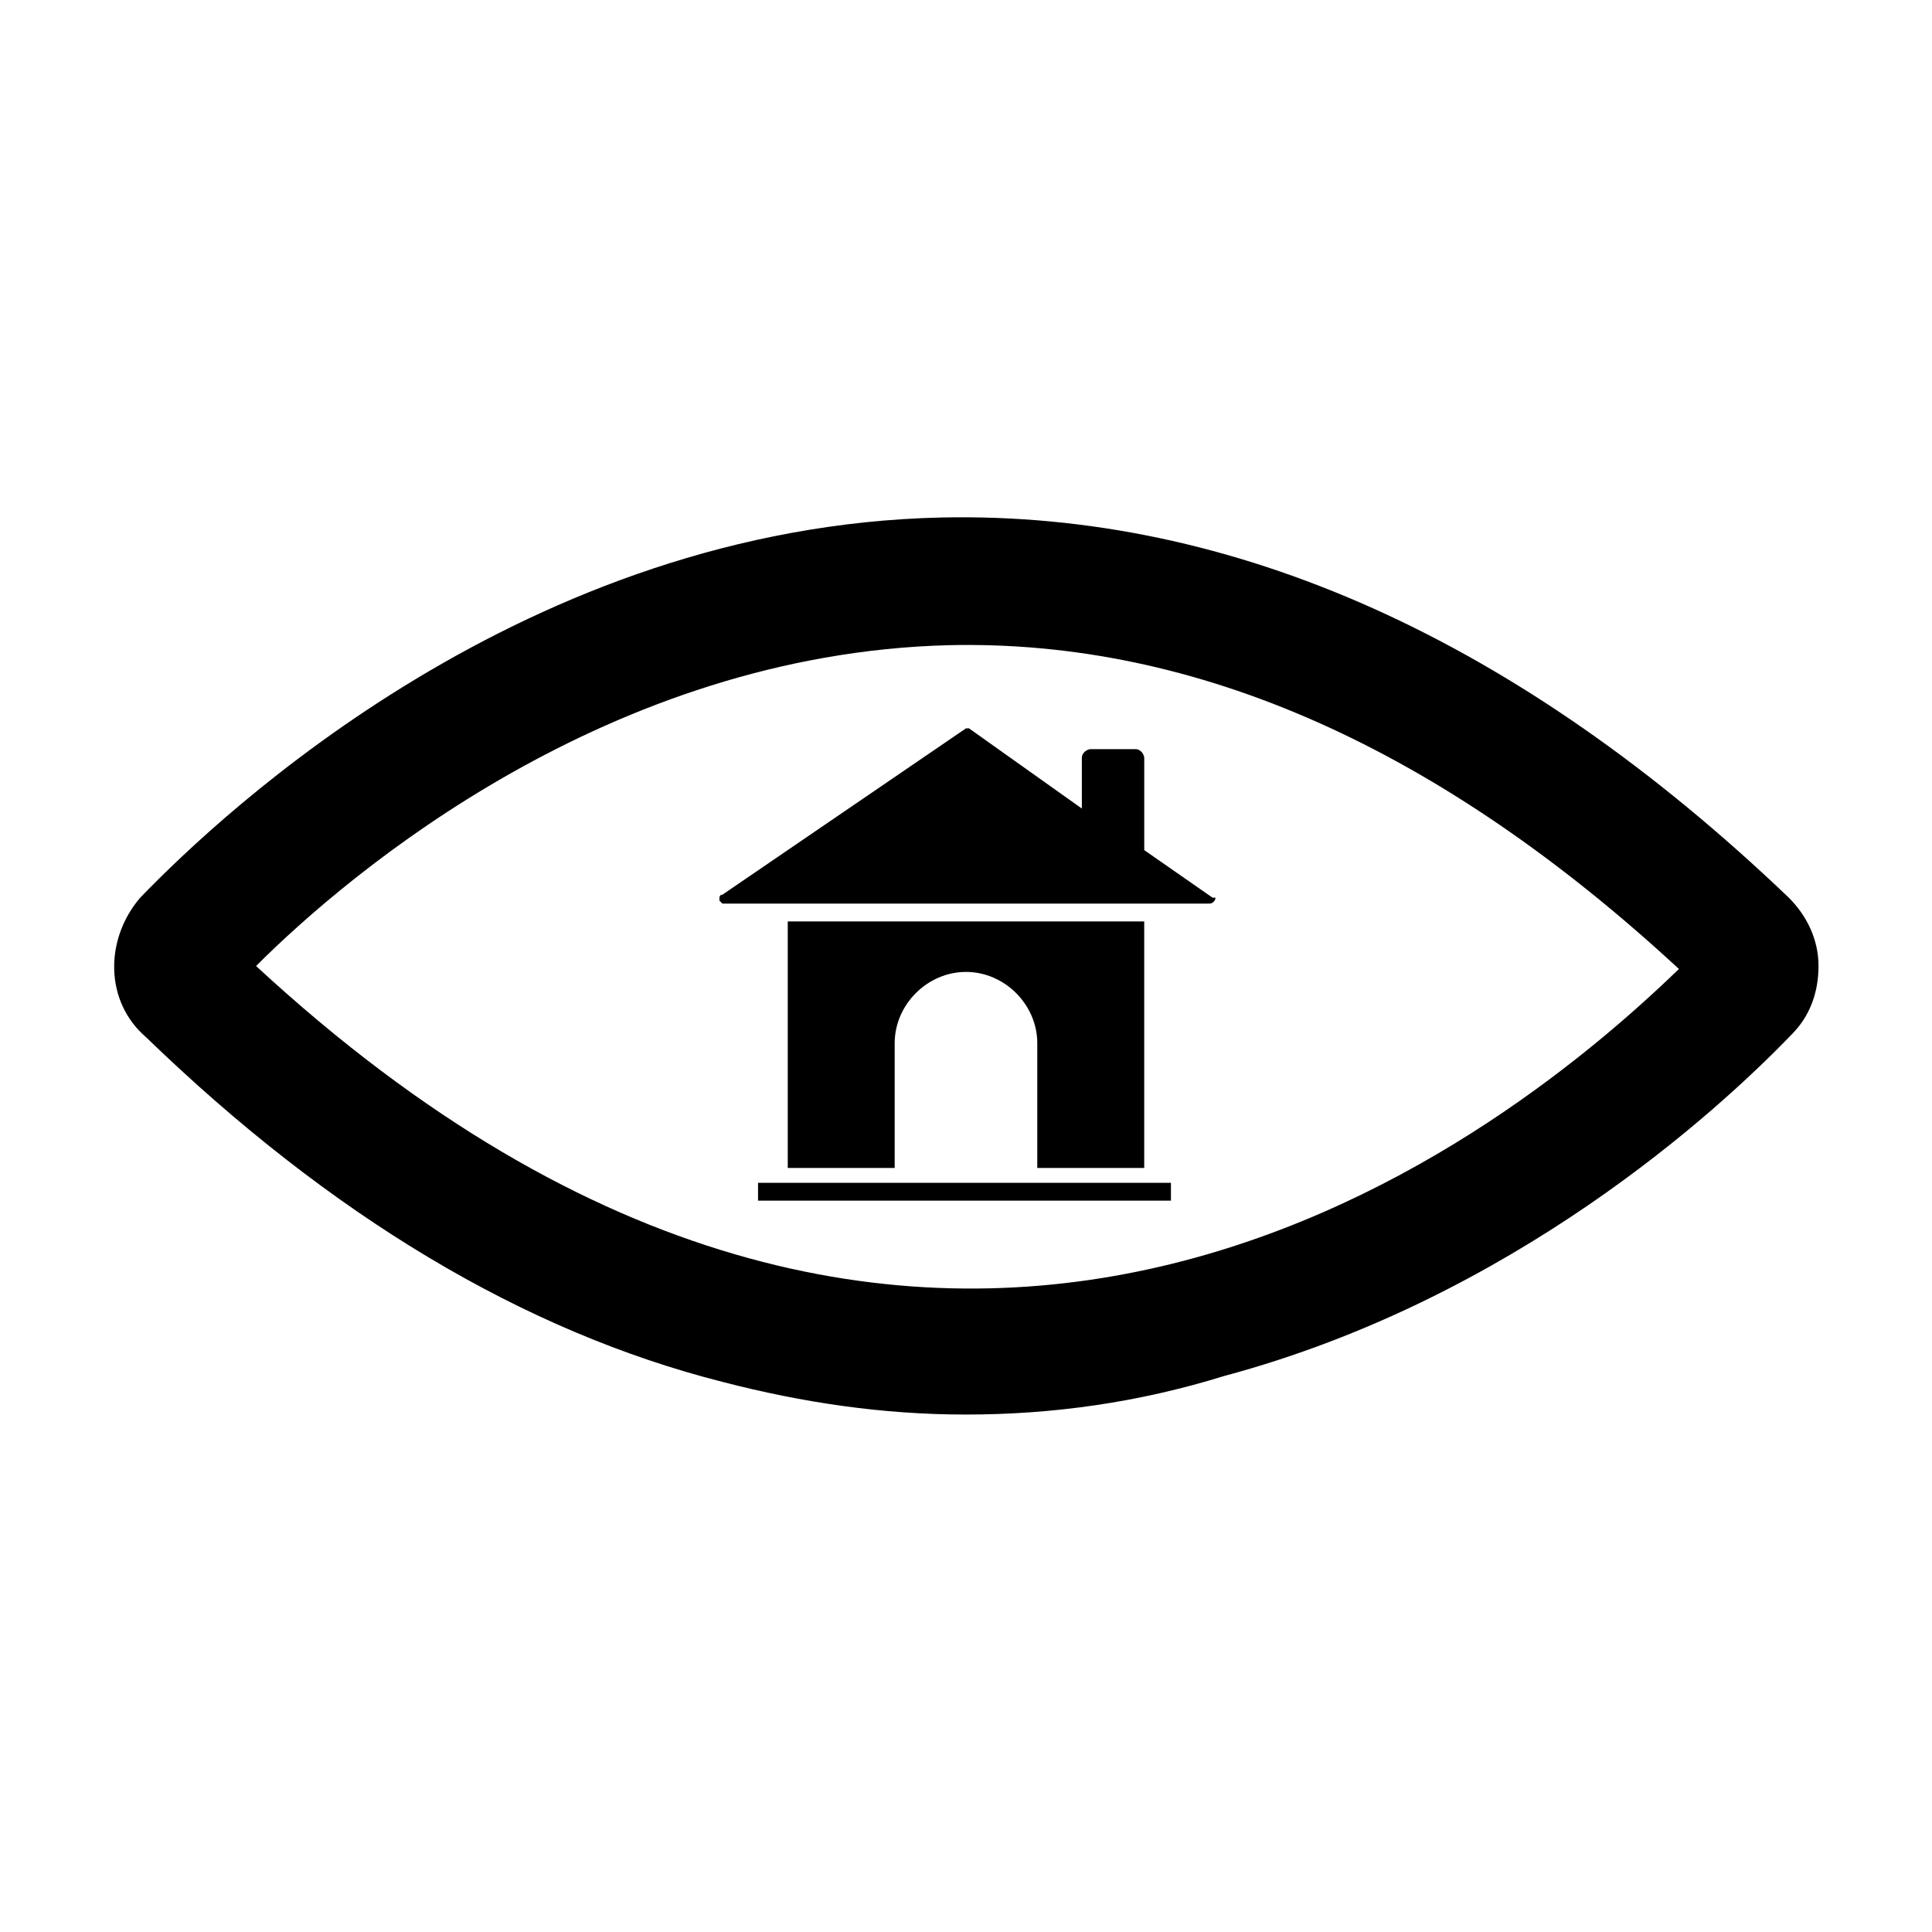
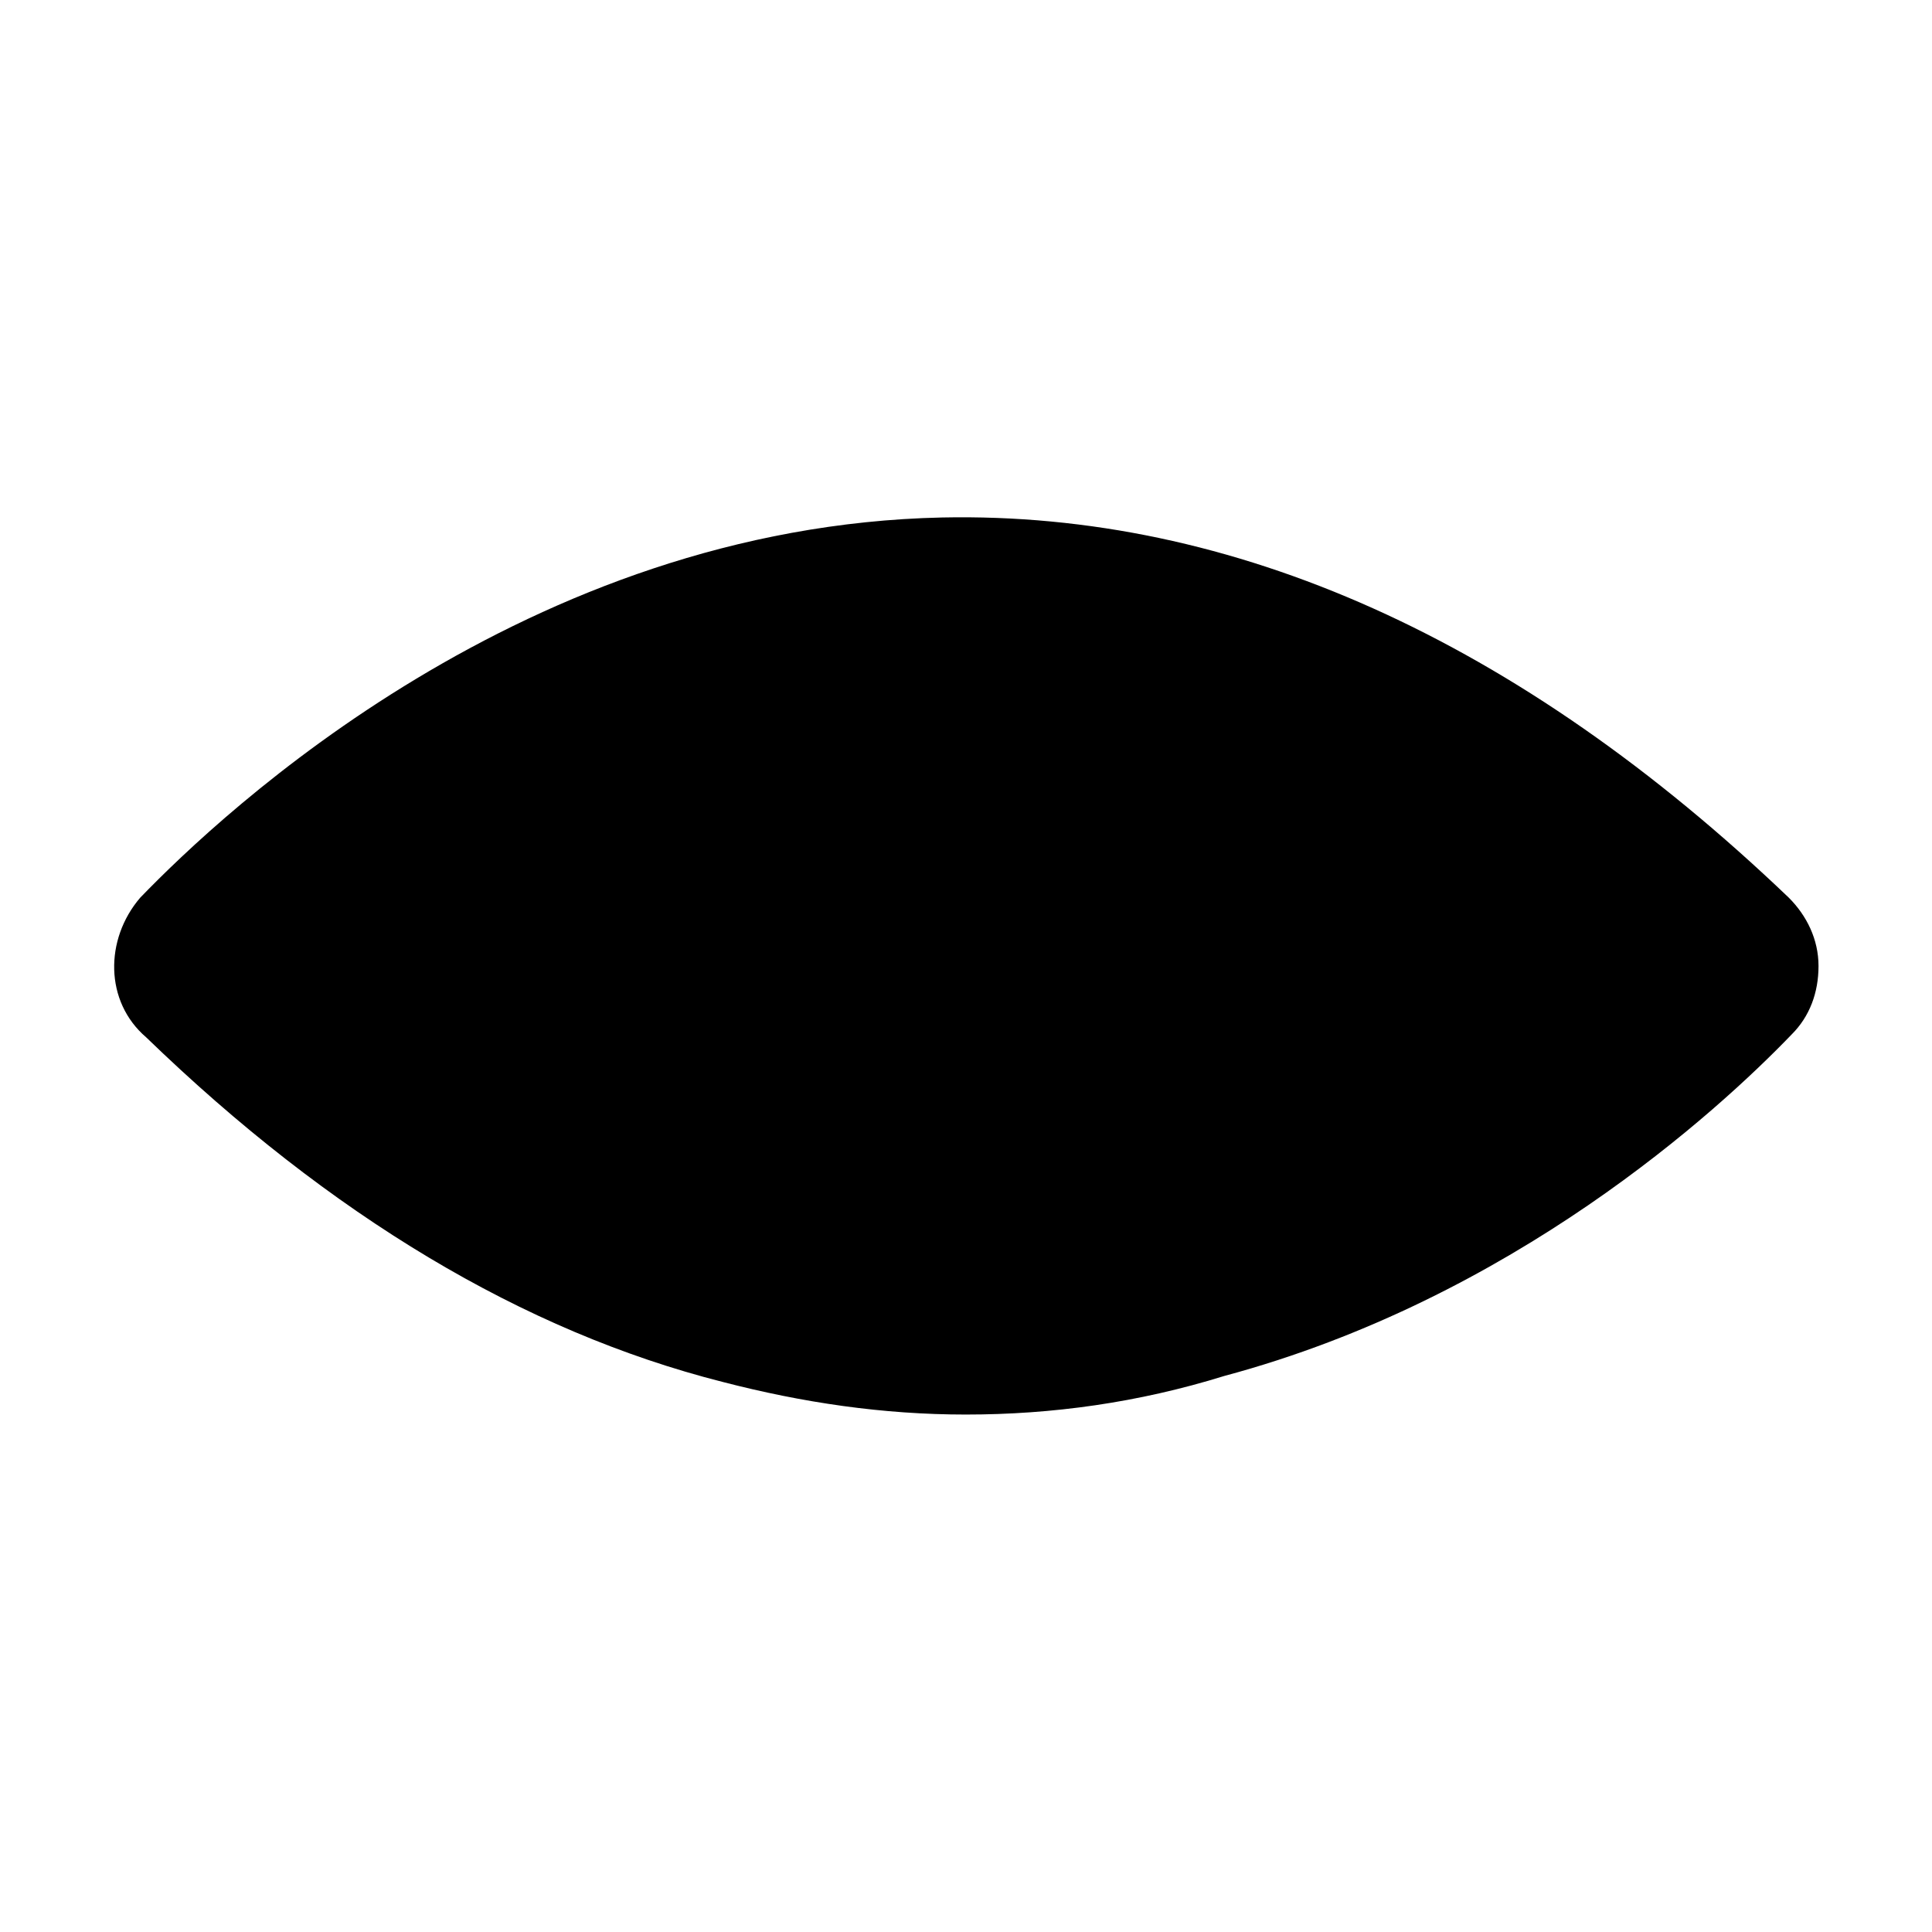
<svg xmlns="http://www.w3.org/2000/svg" fill="#000000" width="800px" height="800px" version="1.1" viewBox="144 144 512 512">
  <g>
-     <path d="m400 518.87c-22.043 0-43.297-3.148-64.551-8.66-52.742-13.383-103.91-44.082-152.72-91.316-11.02-9.445-11.02-25.977-1.574-36.996 22.043-22.828 102.34-98.398 212.54-100.76 77.148-1.578 152.72 32.273 224.36 100.76 4.723 4.723 7.871 11.02 7.871 18.105s-2.363 13.383-7.086 18.105c-19.68 20.469-73.996 70.062-150.36 90.527-22.828 7.086-45.656 10.234-68.484 10.234zm-188.14-118.87c177.91 164.52 326.69 49.594 377.07 0.789-62.977-58.254-127.53-87.379-193.65-85.805-89.738 2.359-158.23 59.824-183.42 85.016z" />
+     <path d="m400 518.87c-22.043 0-43.297-3.148-64.551-8.66-52.742-13.383-103.91-44.082-152.72-91.316-11.02-9.445-11.02-25.977-1.574-36.996 22.043-22.828 102.34-98.398 212.54-100.76 77.148-1.578 152.72 32.273 224.36 100.76 4.723 4.723 7.871 11.02 7.871 18.105s-2.363 13.383-7.086 18.105c-19.68 20.469-73.996 70.062-150.36 90.527-22.828 7.086-45.656 10.234-68.484 10.234zm-188.14-118.87z" />
    <path d="m447.23 388.19v65.336h-28.34v-33.062c0-10.234-8.66-18.895-18.895-18.895s-18.895 8.66-18.895 18.895v33.062h-28.336v-65.336z" />
-     <path d="m465.34 381.89v0l-18.105-12.598v-24.402c0-0.789-0.789-2.363-2.363-2.363h-11.809c-0.789 0-2.363 0.789-2.363 2.363v13.383l-29.91-21.254h-0.789l-64.551 44.082c-0.789 0-0.789 0.789-0.789 0.789v0.789l0.789 0.789h129.1c0.789 0 1.574-0.789 1.574-1.574l-0.785-0.004z" />
    <path d="m344.89 457.46h109.42v4.723h-109.42z" />
  </g>
</svg>